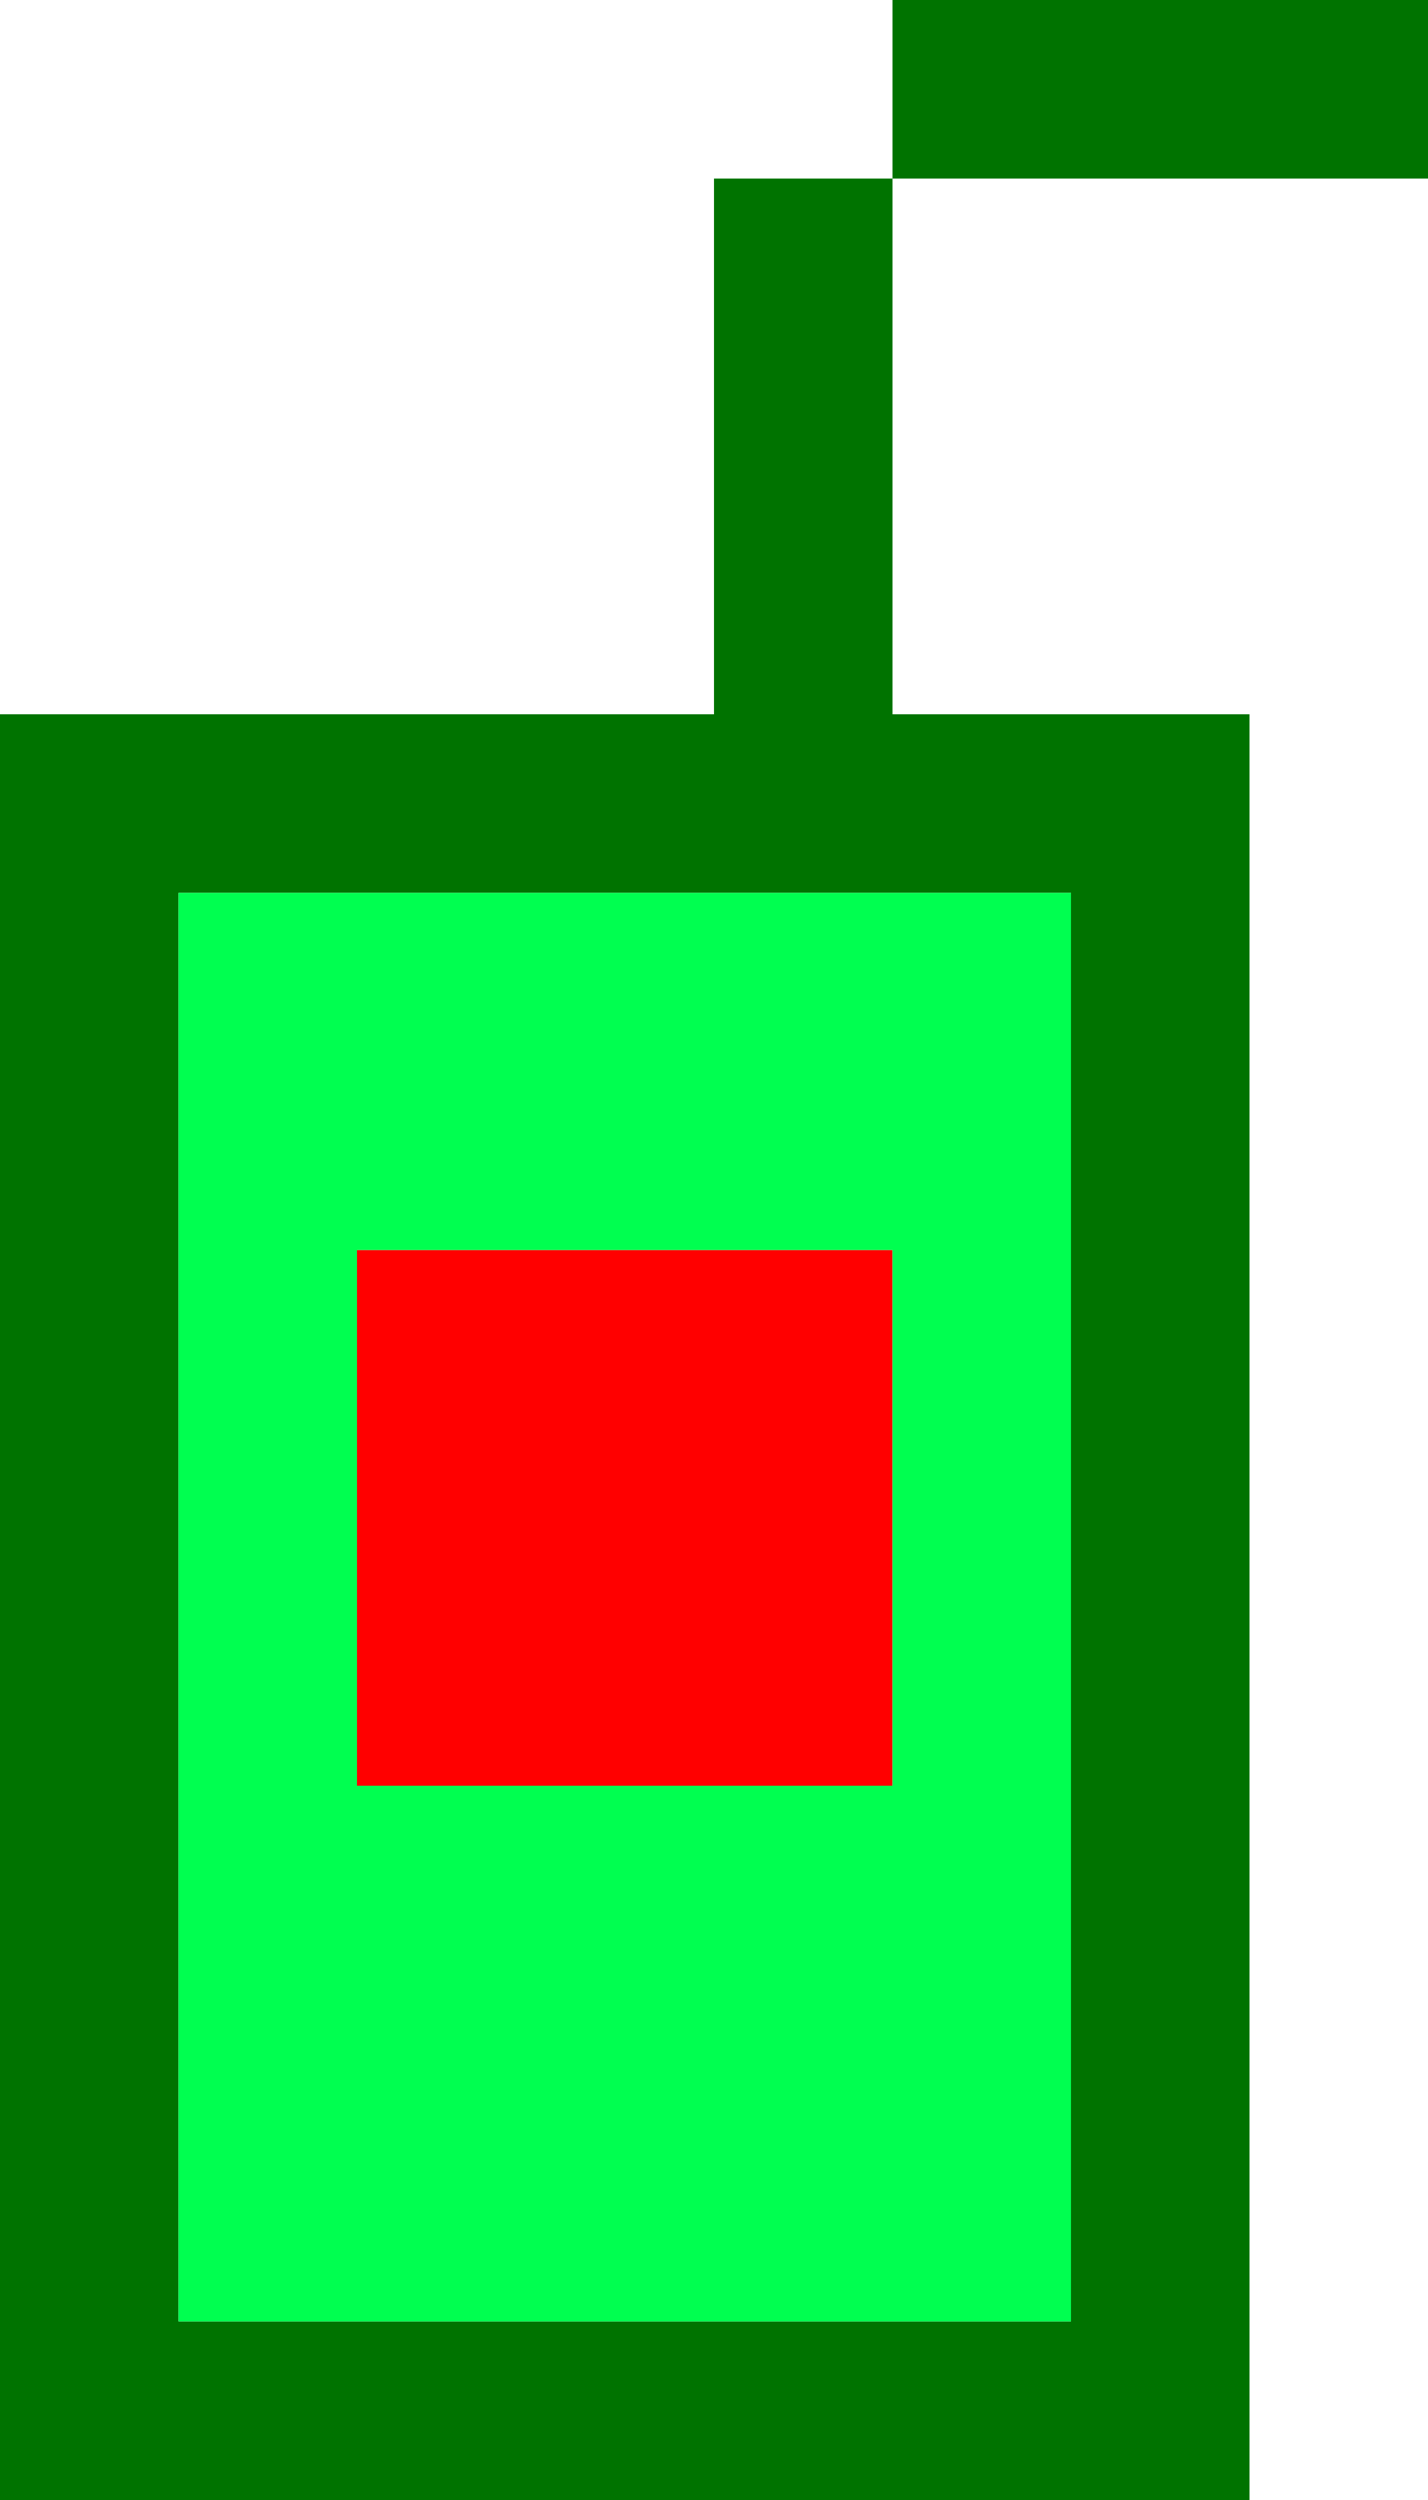
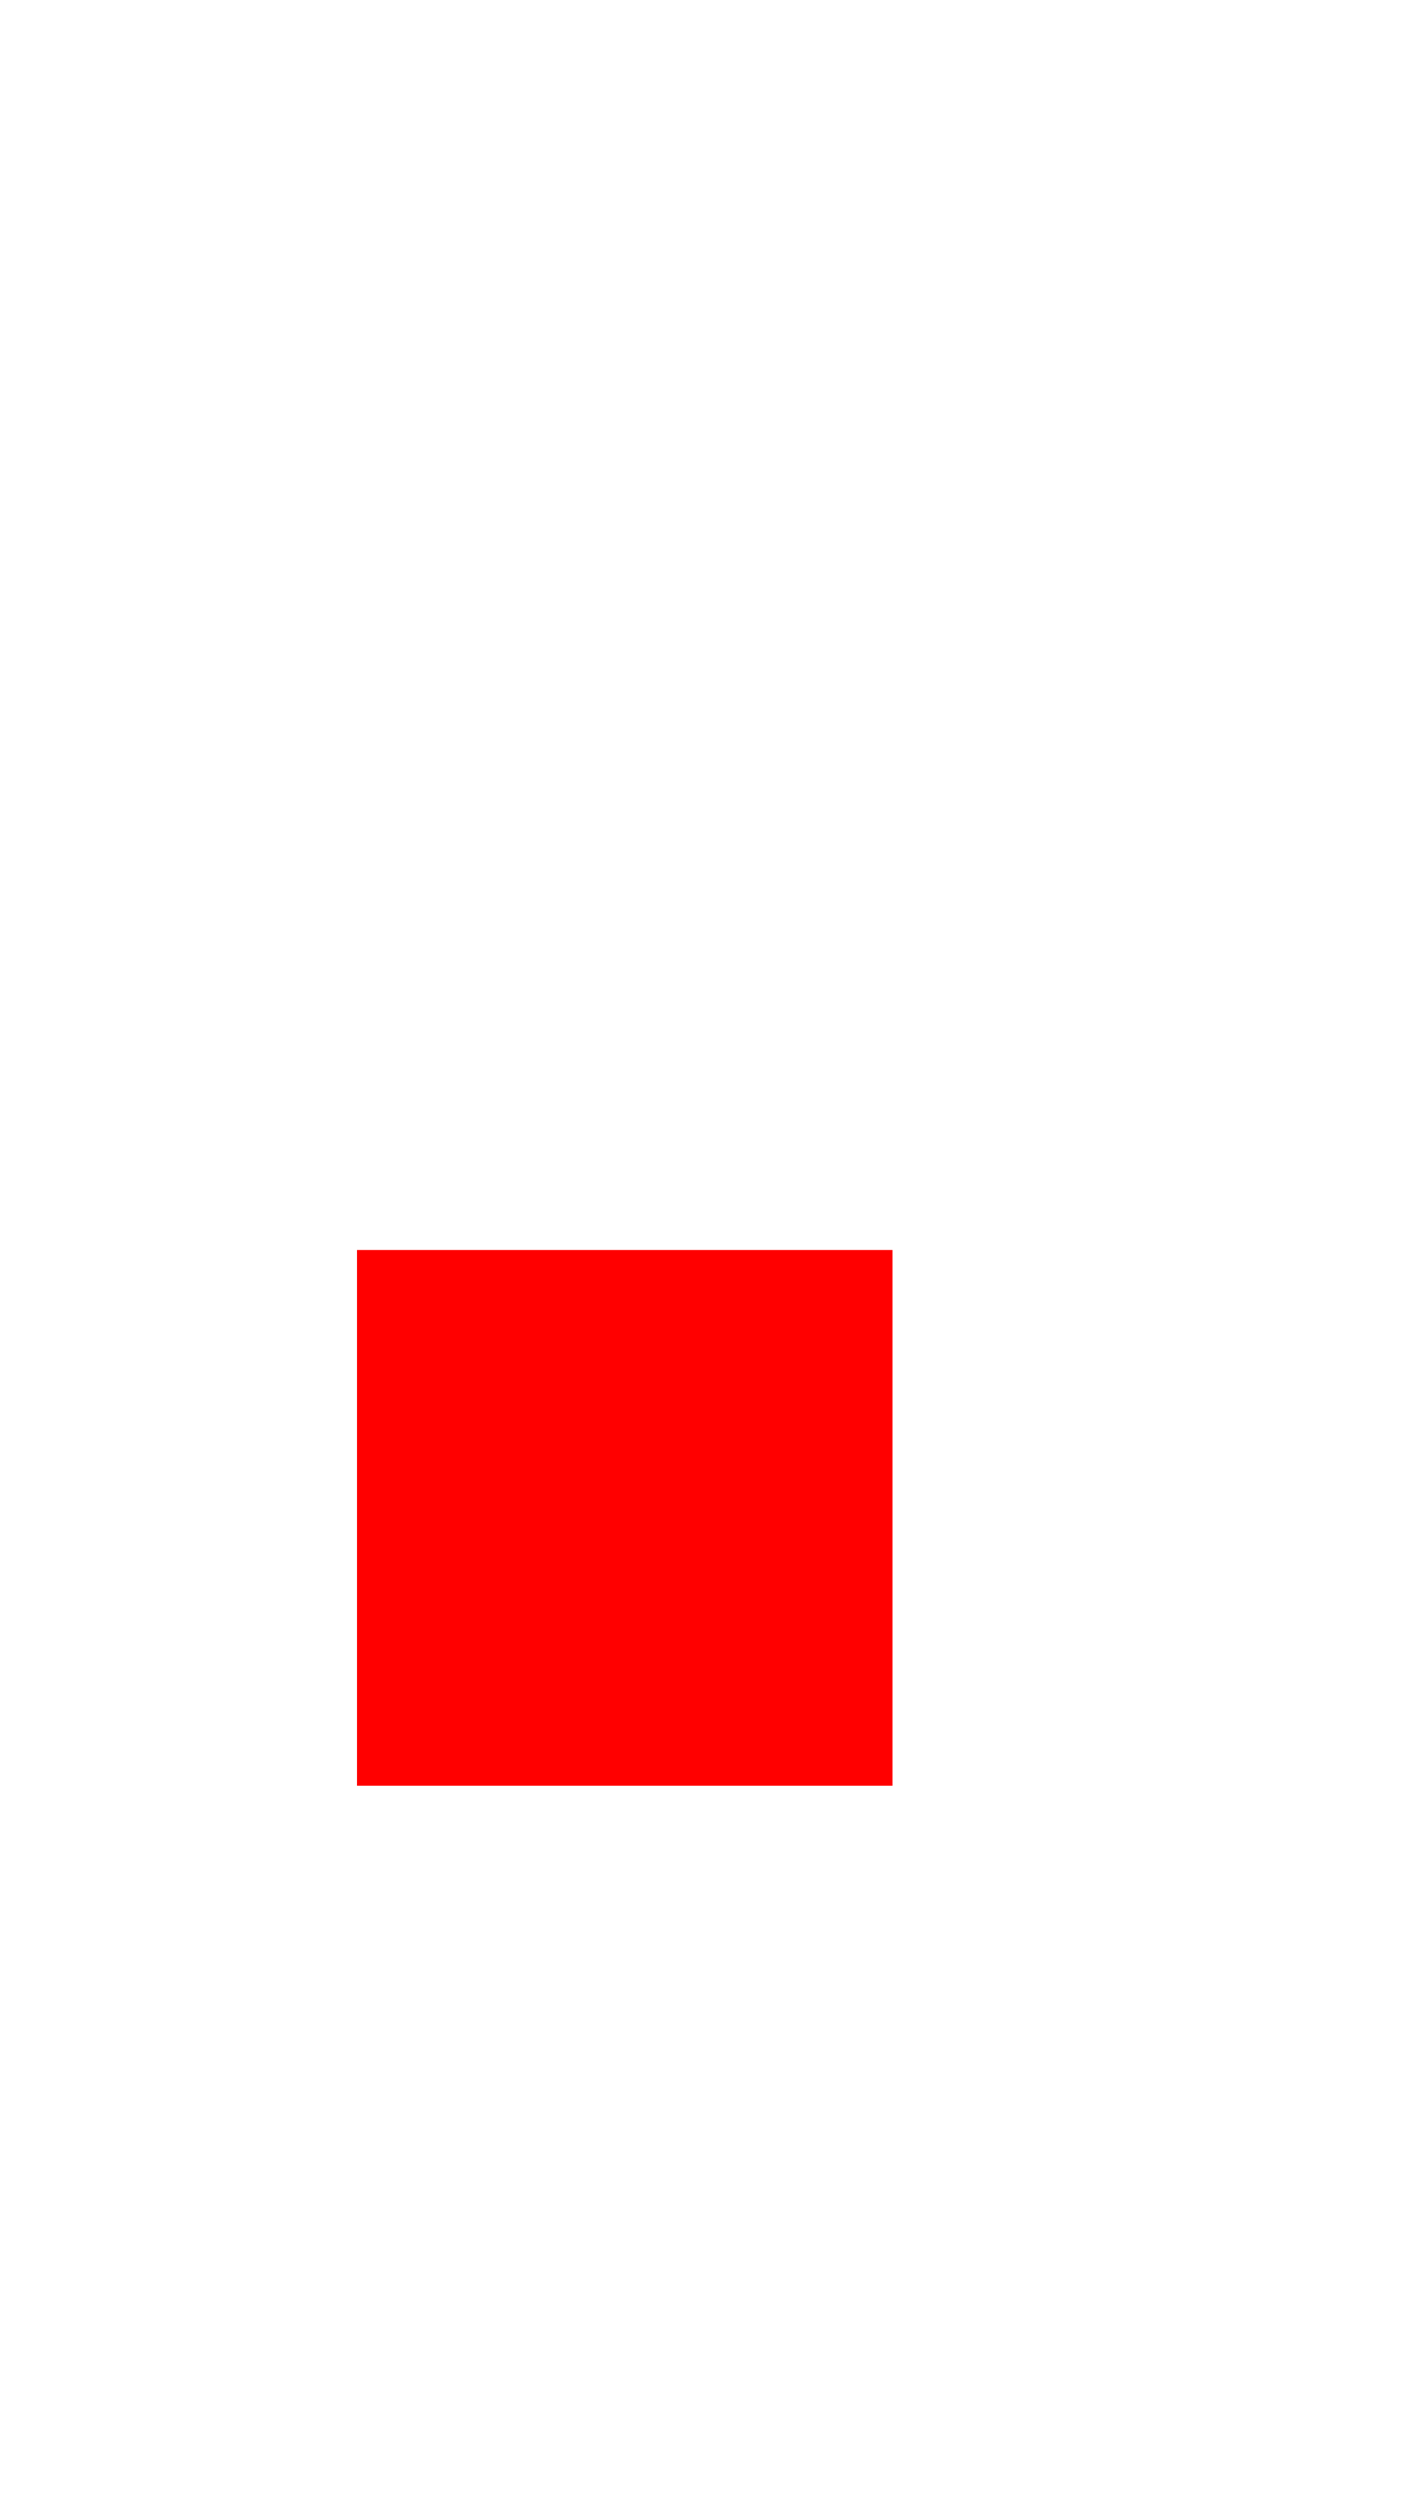
<svg xmlns="http://www.w3.org/2000/svg" version="1.1" id="Layer_1" x="0" y="0" viewBox="0 0 8 14" style="enable-background:new 0 0 8 14" xml:space="preserve">
  <style>.st1{fill:#007300}</style>
  <path d="M2 7v3h3V7H2z" style="fill:red" />
-   <path class="st1" d="M0 14h7V4H5V1H4v3H0v10zm6-9v8H1V5h5zM5 0v1h3V0H5z" />
-   <path d="M1 5v8h5V5H1zm4 5H2V7h3v3z" style="fill:#00ff50" />
</svg>